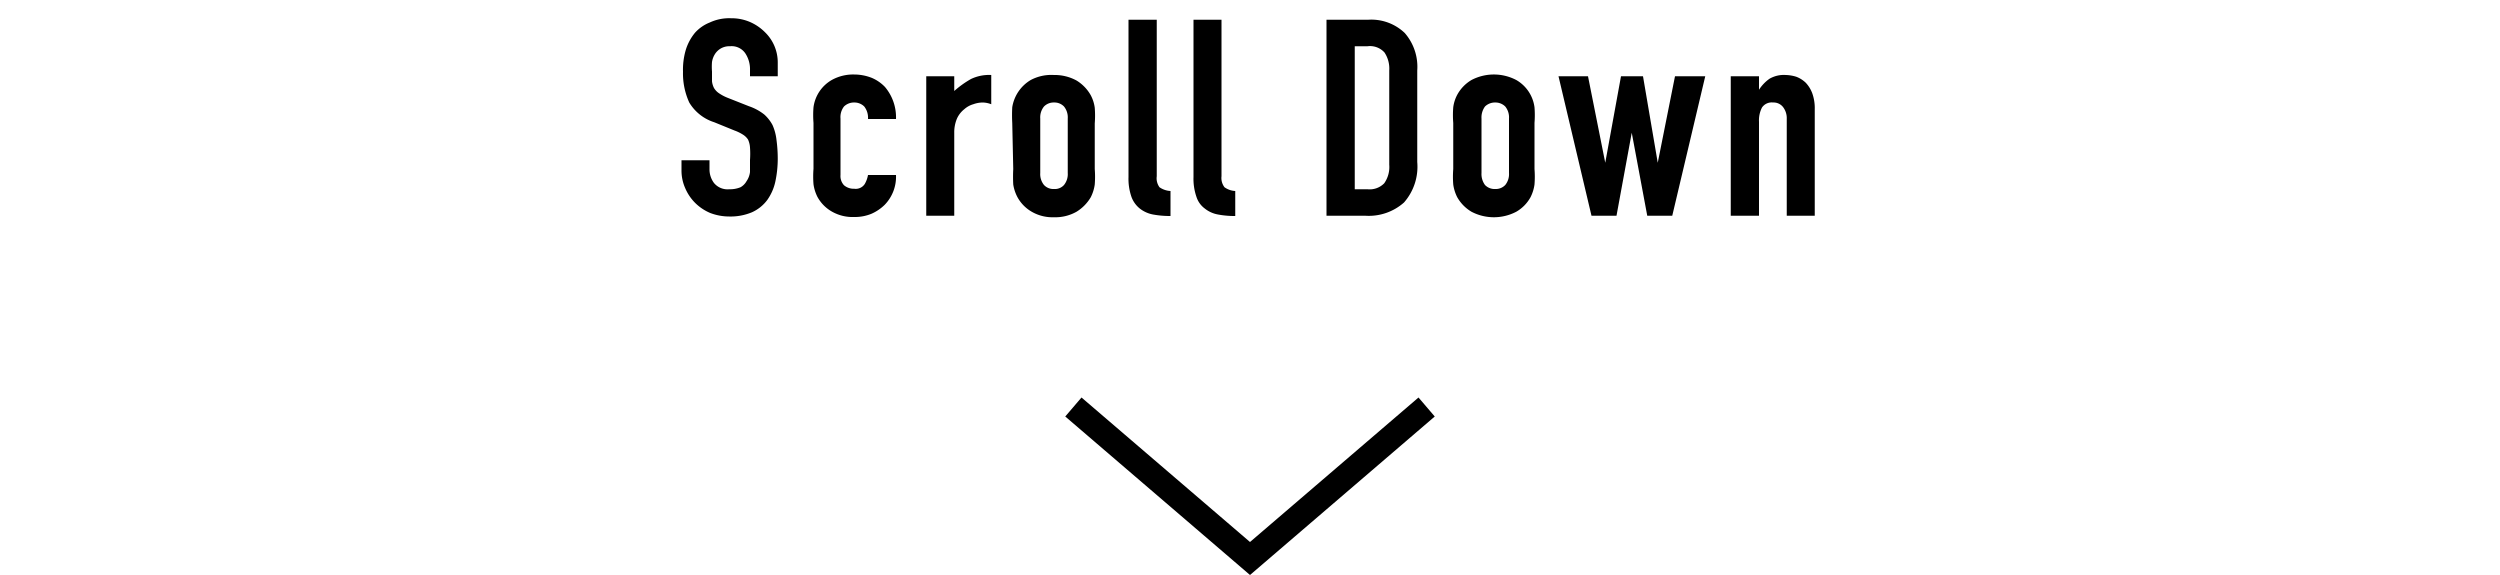
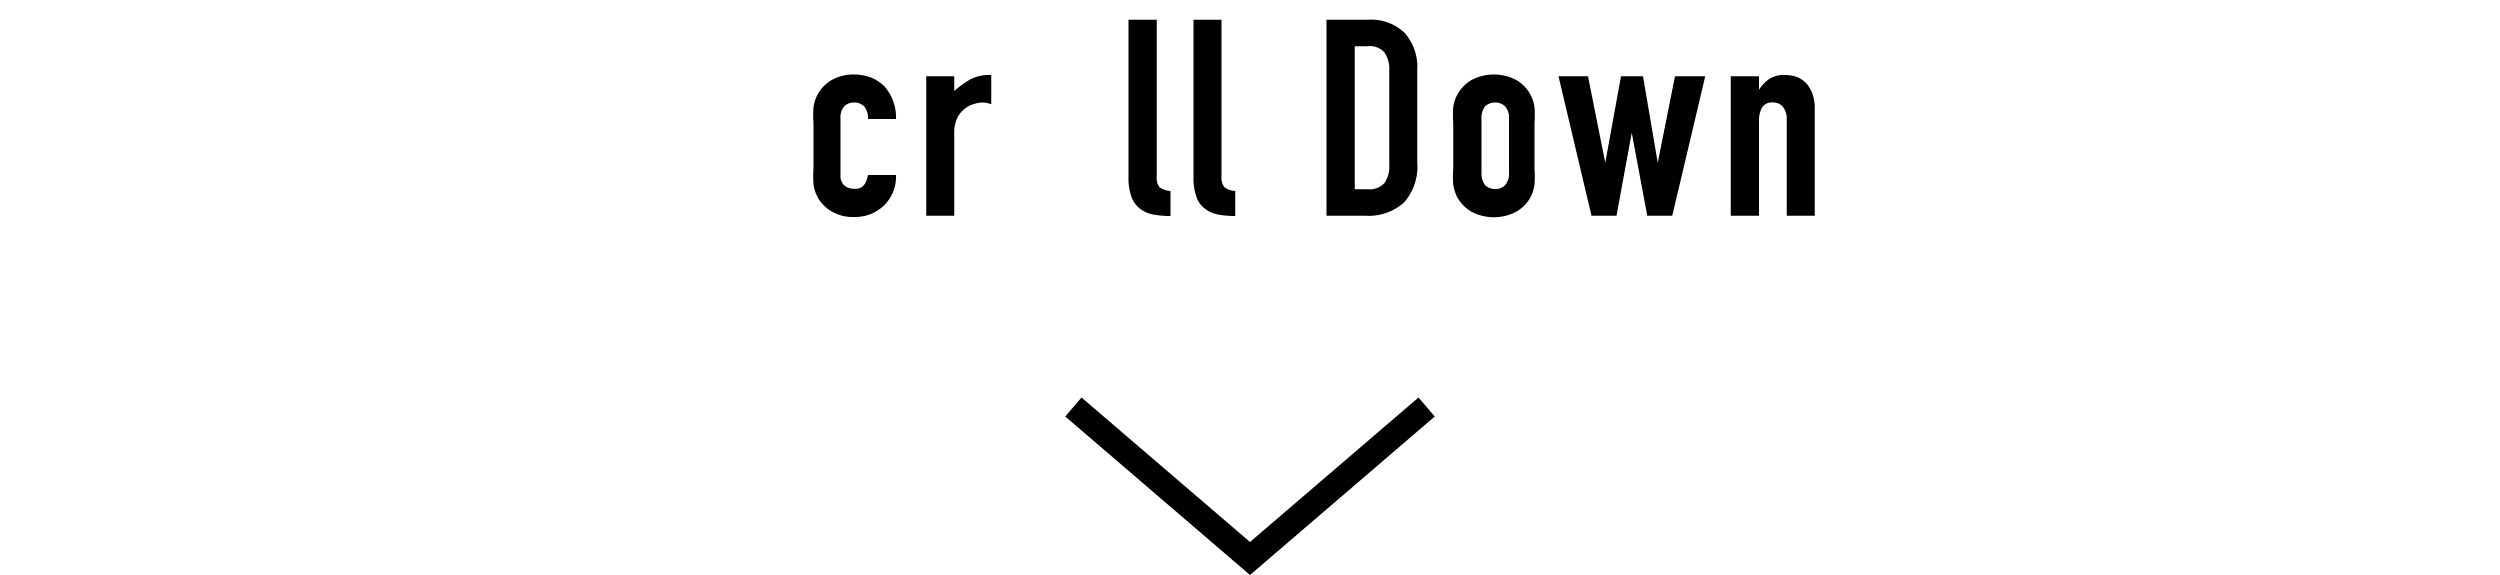
<svg xmlns="http://www.w3.org/2000/svg" viewBox="0 0 100 23">
  <defs>
    <style>.cls-1{fill:none;}</style>
  </defs>
  <title>アセット 2</title>
  <g id="レイヤー_2" data-name="レイヤー 2">
    <g id="button">
      <polygon points="50 23 42.61 16.66 43.26 15.9 50 21.68 56.74 15.9 57.39 16.66 50 23" />
-       <rect class="cls-1" width="100" height="23" />
-       <path d="M31.11,3.05H30V2.8a1.15,1.15,0,0,0-.19-.67.66.66,0,0,0-.61-.28.68.68,0,0,0-.37.09.69.69,0,0,0-.23.22.82.82,0,0,0-.12.32,2.34,2.34,0,0,0,0,.38c0,.16,0,.28,0,.39a.77.77,0,0,0,.08.27.66.66,0,0,0,.2.21,1.74,1.74,0,0,0,.34.18l.86.34a2.06,2.06,0,0,1,.61.33A1.55,1.55,0,0,1,30.9,5a2,2,0,0,1,.16.6,5.7,5.7,0,0,1,.05.76,4.4,4.4,0,0,1-.1.92,2,2,0,0,1-.32.72,1.56,1.56,0,0,1-.61.49,2.21,2.21,0,0,1-.91.17,2.14,2.14,0,0,1-.76-.14,1.91,1.91,0,0,1-.6-.4,1.87,1.87,0,0,1-.4-.59,1.73,1.73,0,0,1-.15-.73V6.41h1.12v.36a.91.91,0,0,0,.18.55.7.7,0,0,0,.61.25,1.1,1.1,0,0,0,.45-.08.62.62,0,0,0,.24-.24A.81.81,0,0,0,30,6.88c0-.14,0-.3,0-.48a3.43,3.43,0,0,0,0-.5.88.88,0,0,0-.08-.32.67.67,0,0,0-.21-.2,1.7,1.7,0,0,0-.33-.16l-.81-.33a1.8,1.8,0,0,1-1-.79,2.8,2.8,0,0,1-.25-1.23A2.82,2.82,0,0,1,27.43,2a2,2,0,0,1,.37-.69A1.57,1.57,0,0,1,28.39.9a1.84,1.84,0,0,1,.85-.17A1.87,1.87,0,0,1,30,.88a1.94,1.94,0,0,1,.6.41,1.68,1.68,0,0,1,.51,1.21Z" />
      <path d="M33.62,7a.54.54,0,0,0,.14.41.6.6,0,0,0,.41.14.43.43,0,0,0,.42-.19A1.09,1.09,0,0,0,34.72,7h1.12a1.61,1.61,0,0,1-.45,1.19,1.77,1.77,0,0,1-.53.36,1.73,1.73,0,0,1-.69.13,1.67,1.67,0,0,1-.9-.22,1.51,1.51,0,0,1-.57-.58,1.61,1.61,0,0,1-.16-.51,4,4,0,0,1,0-.62V4.92a4,4,0,0,1,0-.63,1.48,1.48,0,0,1,.73-1.09,1.76,1.76,0,0,1,.9-.22,1.93,1.93,0,0,1,.69.13,1.58,1.58,0,0,1,.54.37,1.88,1.88,0,0,1,.44,1.28H34.72a.73.73,0,0,0-.15-.5.56.56,0,0,0-.4-.16.57.57,0,0,0-.41.16.69.69,0,0,0-.14.48Z" />
      <path d="M37.05,8.63V3.05h1.12v.59a3.83,3.83,0,0,1,.67-.48A1.67,1.67,0,0,1,39.65,3V4.17a1,1,0,0,0-.34-.07,1.14,1.14,0,0,0-.38.07.92.92,0,0,0-.36.2,1,1,0,0,0-.29.37,1.41,1.41,0,0,0-.11.57V8.63Z" />
-       <path d="M40.49,4.92a5.9,5.9,0,0,1,0-.63,1.55,1.55,0,0,1,.74-1.09A1.75,1.75,0,0,1,42.16,3a1.82,1.82,0,0,1,.9.22,1.61,1.61,0,0,1,.57.59,1.47,1.47,0,0,1,.16.5,4.09,4.09,0,0,1,0,.63V6.76a4,4,0,0,1,0,.62,1.61,1.61,0,0,1-.16.51,1.67,1.67,0,0,1-.57.58,1.72,1.72,0,0,1-.9.22,1.66,1.66,0,0,1-.89-.22,1.51,1.51,0,0,1-.57-.58,1.61,1.61,0,0,1-.17-.51,5.87,5.87,0,0,1,0-.62Zm1.12,2a.69.69,0,0,0,.15.48.51.51,0,0,0,.4.16.49.49,0,0,0,.4-.16.69.69,0,0,0,.15-.48V4.74a.69.69,0,0,0-.15-.48.53.53,0,0,0-.4-.16.54.54,0,0,0-.4.16.69.69,0,0,0-.15.48Z" />
      <path d="M45.14.79h1.13V7.05a.61.61,0,0,0,.11.44.85.85,0,0,0,.44.15v1a3.73,3.73,0,0,1-.7-.06,1.22,1.22,0,0,1-.53-.24,1.07,1.07,0,0,1-.33-.46,2.21,2.21,0,0,1-.12-.8Z" />
      <path d="M47.74.79h1.12V7.05a.61.61,0,0,0,.12.44.81.81,0,0,0,.43.15v1a3.54,3.54,0,0,1-.69-.06,1.17,1.17,0,0,1-.53-.24.93.93,0,0,1-.33-.46,2.21,2.21,0,0,1-.12-.8Z" />
      <path d="M53.06,8.63V.79h1.66a1.93,1.93,0,0,1,1.47.53,2.06,2.06,0,0,1,.5,1.5V6.48a2.17,2.17,0,0,1-.53,1.62,2.12,2.12,0,0,1-1.54.53Zm1.13-6.78V7.57h.51a.81.81,0,0,0,.67-.24,1.13,1.13,0,0,0,.2-.74V2.82a1.16,1.16,0,0,0-.19-.72.78.78,0,0,0-.68-.25Z" />
      <path d="M58.13,4.92a4,4,0,0,1,0-.63,1.47,1.47,0,0,1,.16-.5,1.54,1.54,0,0,1,.57-.59,1.93,1.93,0,0,1,1.79,0,1.48,1.48,0,0,1,.73,1.09,4,4,0,0,1,0,.63V6.76a4,4,0,0,1,0,.62,1.61,1.61,0,0,1-.16.51,1.51,1.51,0,0,1-.57.58,1.93,1.93,0,0,1-1.79,0,1.58,1.58,0,0,1-.57-.58,1.61,1.61,0,0,1-.16-.51,4,4,0,0,1,0-.62Zm1.13,2a.74.74,0,0,0,.14.48.53.53,0,0,0,.41.16.52.52,0,0,0,.4-.16.69.69,0,0,0,.15-.48V4.74a.69.69,0,0,0-.15-.48.56.56,0,0,0-.4-.16.57.57,0,0,0-.41.16.74.74,0,0,0-.14.48Z" />
      <path d="M68.21,3.05,66.89,8.63h-1l-.62-3.32h0l-.61,3.32h-1L62.34,3.05h1.18l.69,3.46h0l.63-3.46h.88l.59,3.46h0L67,3.05Z" />
      <path d="M69.23,8.63V3.05h1.13v.54h0a1.6,1.6,0,0,1,.42-.44A1.14,1.14,0,0,1,71.43,3a1.54,1.54,0,0,1,.42.07,1.11,1.11,0,0,1,.38.24,1.25,1.25,0,0,1,.26.42,1.76,1.76,0,0,1,.1.64V8.63H71.47V4.76a.73.73,0,0,0-.15-.48.48.48,0,0,0-.4-.18.47.47,0,0,0-.44.2,1.12,1.12,0,0,0-.12.57V8.63Z" />
    </g>
  </g>
</svg>